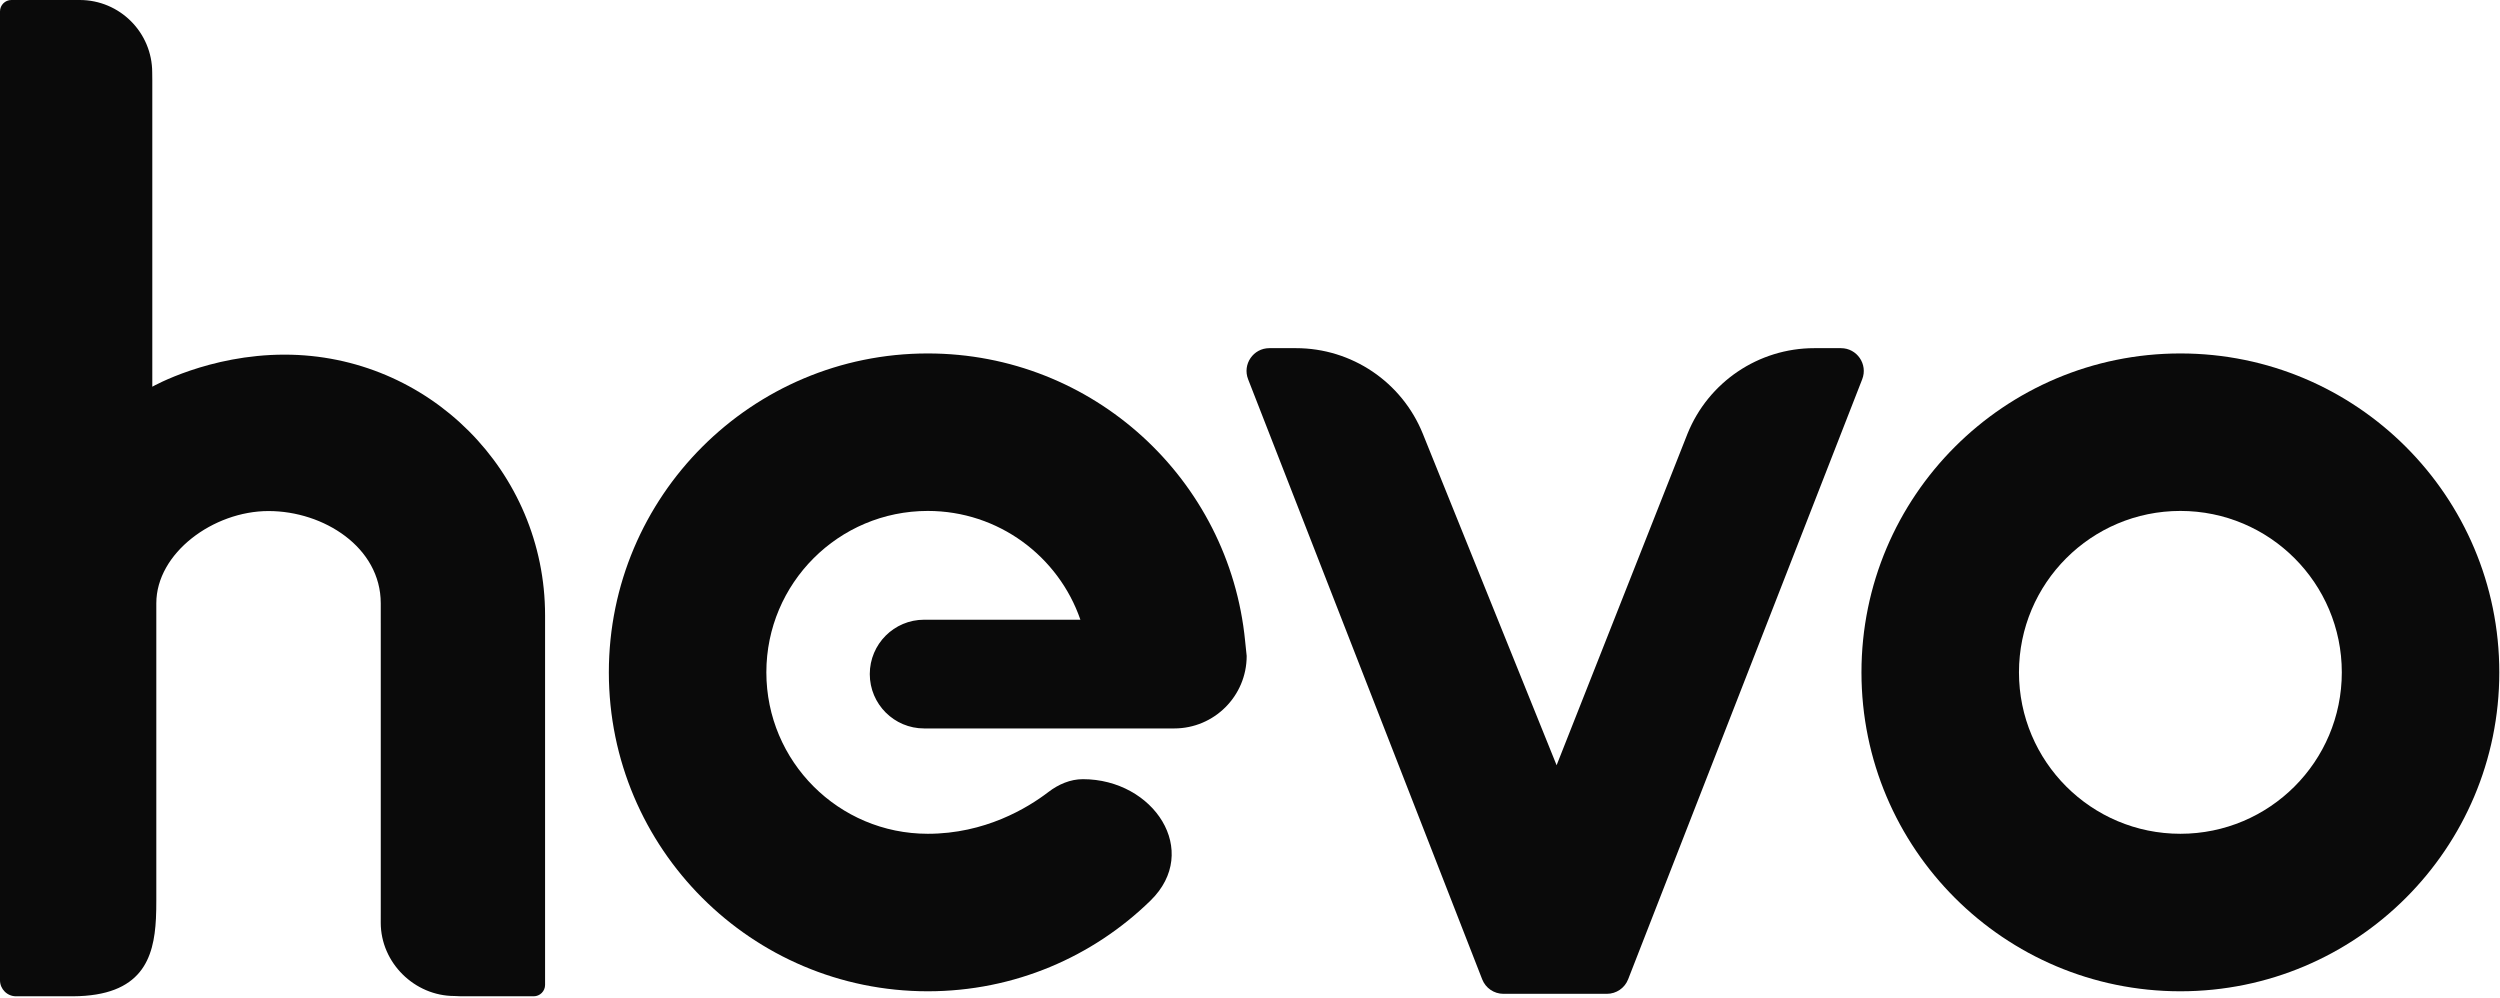
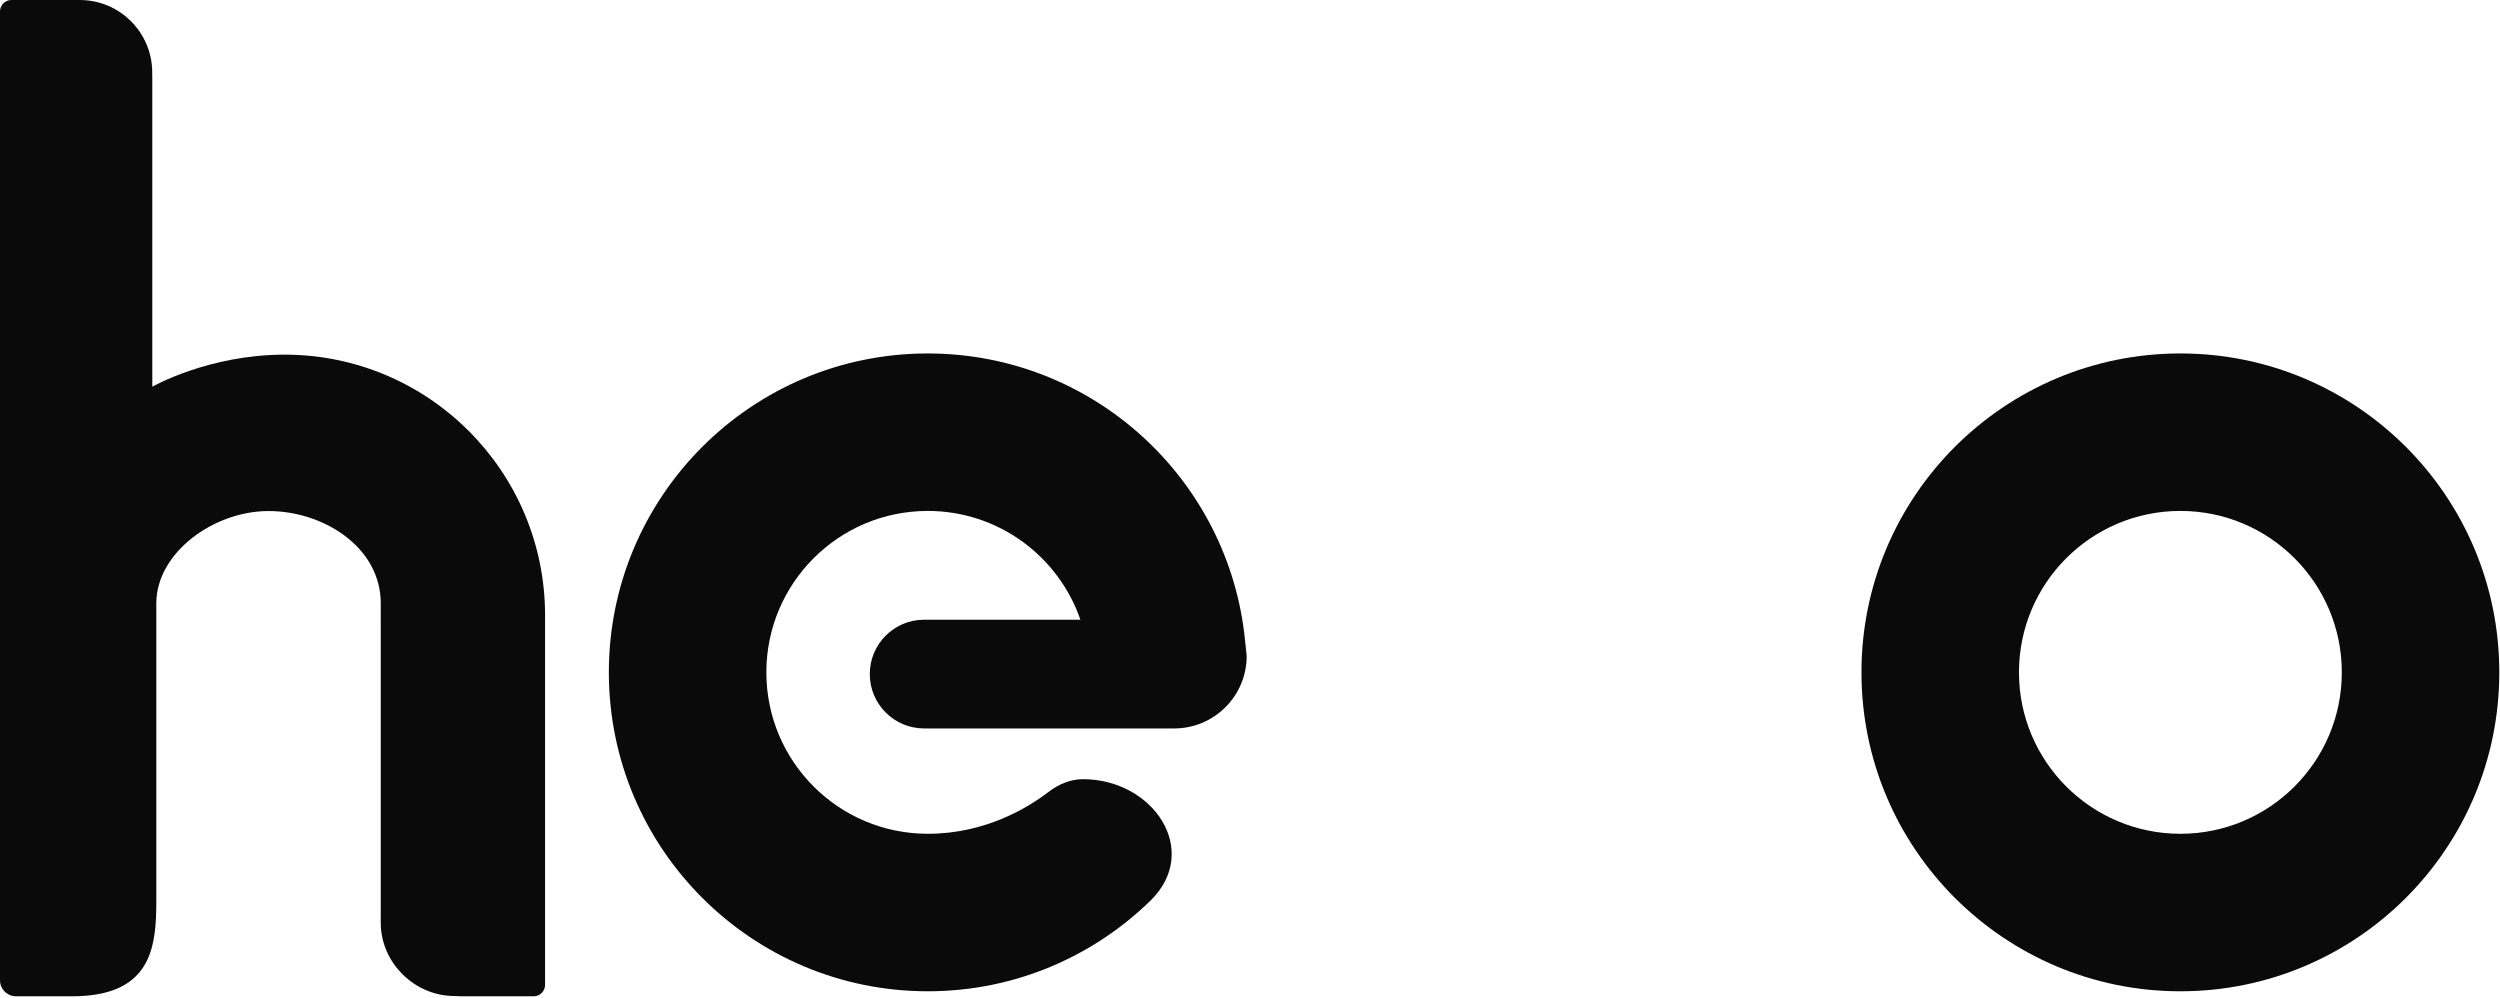
<svg xmlns="http://www.w3.org/2000/svg" width="1002" height="400" viewBox="0 0 1002 400" fill="none">
  <path d="M61.042 32.149V154.997C61.328 154.834 83.726 142.14 114.055 142.14C171.717 142.141 218.465 188.914 218.465 246.615V394.743C218.465 397.267 216.419 399.313 213.898 399.313H184.729L182.159 399.2C166.115 399.2 152.602 385.857 152.602 369.813L152.609 365.741V249.832C152.609 249.773 152.605 249.713 152.605 249.654V241.795C152.605 219.348 129.729 204.827 107.629 204.827C85.534 204.827 62.65 221.633 62.65 241.795V360.894C62.65 363.306 62.622 365.746 62.501 368.165C61.706 384.116 56.866 399.162 29.24 399.312C29.101 399.312 28.962 399.313 28.822 399.313H6.426C2.877 399.313 0 396.433 0 392.882V4.57C0 2.046 2.046 0 4.567 0H31.956C48 0 61.006 13.006 61.006 29.05L61.042 32.149Z" fill="#0A0A0A" />
  <path d="M470.62 291.959C486.664 291.959 499.67 278.953 499.67 262.908L499.041 256.88C492.71 192.203 438.187 141.663 371.848 141.662C301.256 141.663 244.026 198.891 244.026 269.485C244.026 340.078 301.256 397.306 371.848 397.307C406.584 397.307 438.082 383.45 461.119 360.963C481.467 341.099 462.444 312.295 434.009 312.294C428.998 312.294 424.21 314.37 420.233 317.418C411.792 323.886 394.76 334.179 371.851 334.179C336.119 334.178 307.154 305.213 307.154 269.482C307.154 233.75 336.119 204.783 371.851 204.782C400.196 204.783 424.277 223.011 433.024 248.383H370.396C358.362 248.383 348.608 258.138 348.608 270.171C348.608 282.204 358.362 291.959 370.396 291.959H470.62Z" fill="#0A0A0A" />
  <path fill-rule="evenodd" clip-rule="evenodd" d="M873.898 141.662C944.491 141.663 1001.72 198.891 1001.72 269.485C1001.72 340.078 944.491 397.306 873.898 397.307C803.306 397.307 746.075 340.078 746.075 269.485C746.075 198.891 803.306 141.662 873.898 141.662ZM873.901 204.781C838.169 204.782 809.203 233.75 809.202 269.482C809.202 305.214 838.169 334.179 873.901 334.18C909.634 334.179 938.597 305.213 938.597 269.482C938.597 233.75 909.634 204.782 873.901 204.781Z" fill="#0A0A0A" />
-   <path d="M508.75 139.543H519.45C541.792 139.543 561.9 153.116 570.267 173.846L623.888 306.707L676.348 173.846C684.715 153.116 704.823 139.543 727.165 139.543H737.865C744.295 139.543 748.711 146.013 746.373 152.006L652.554 392.509C651.189 396.016 647.809 398.325 644.046 398.325H602.569C598.806 398.325 595.426 396.016 594.061 392.509L500.242 152.006C497.904 146.013 502.32 139.543 508.75 139.543Z" fill="#0A0A0A" />
</svg>